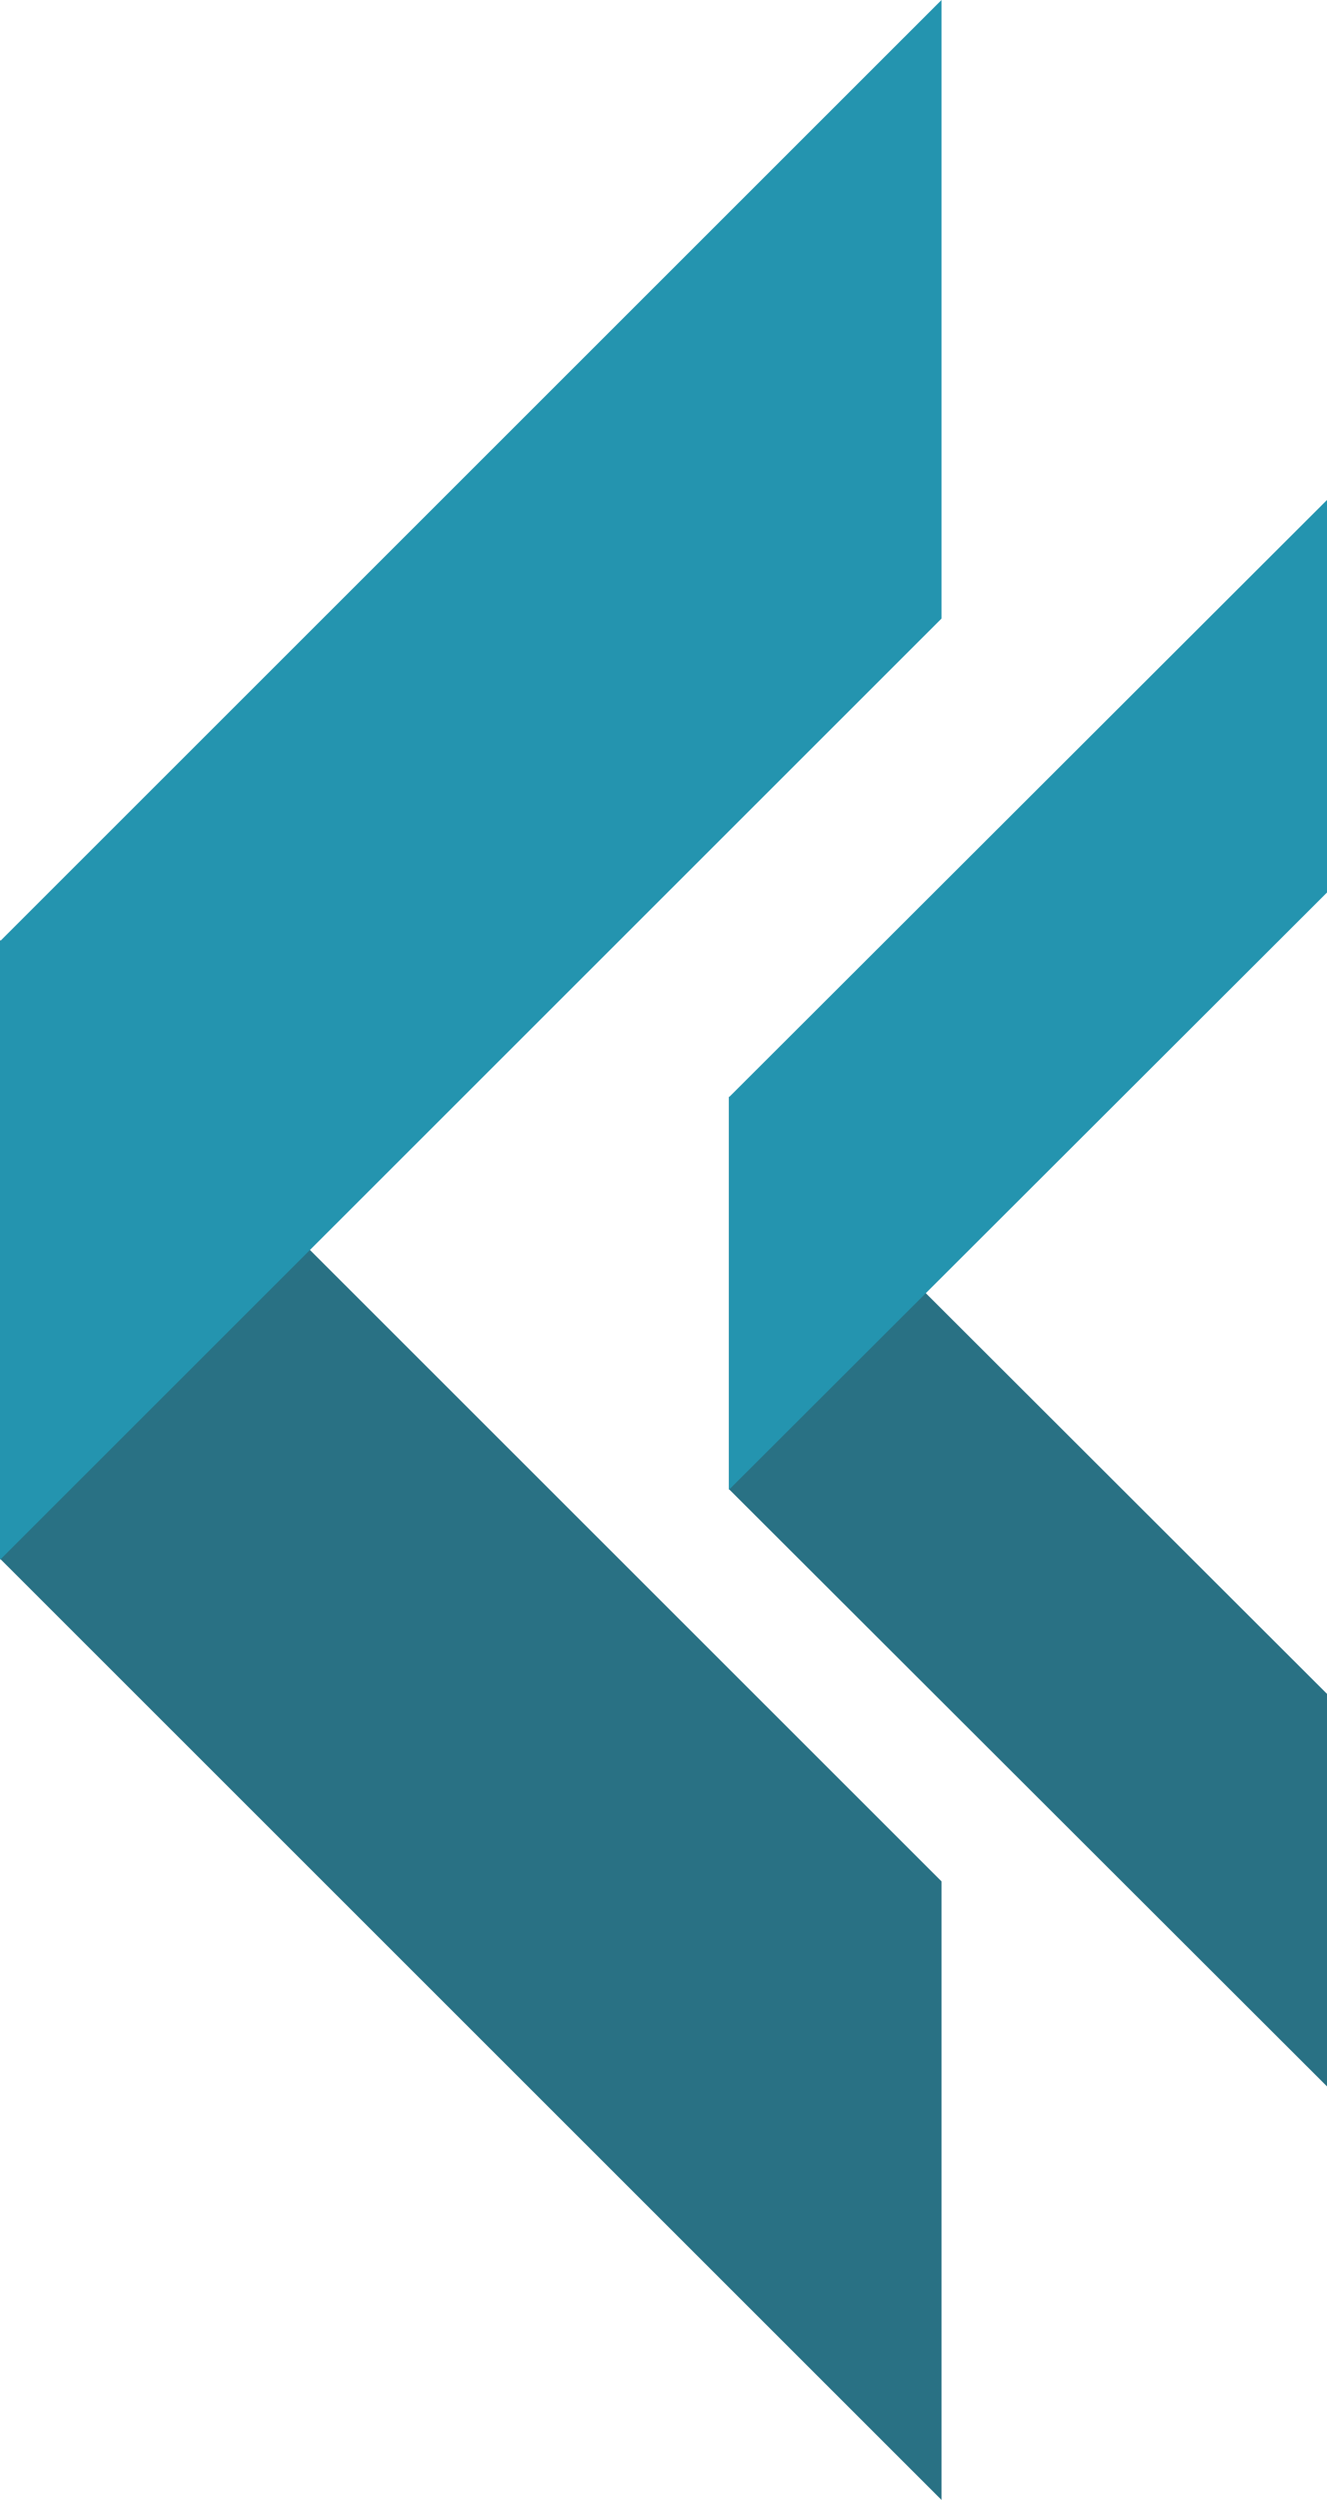
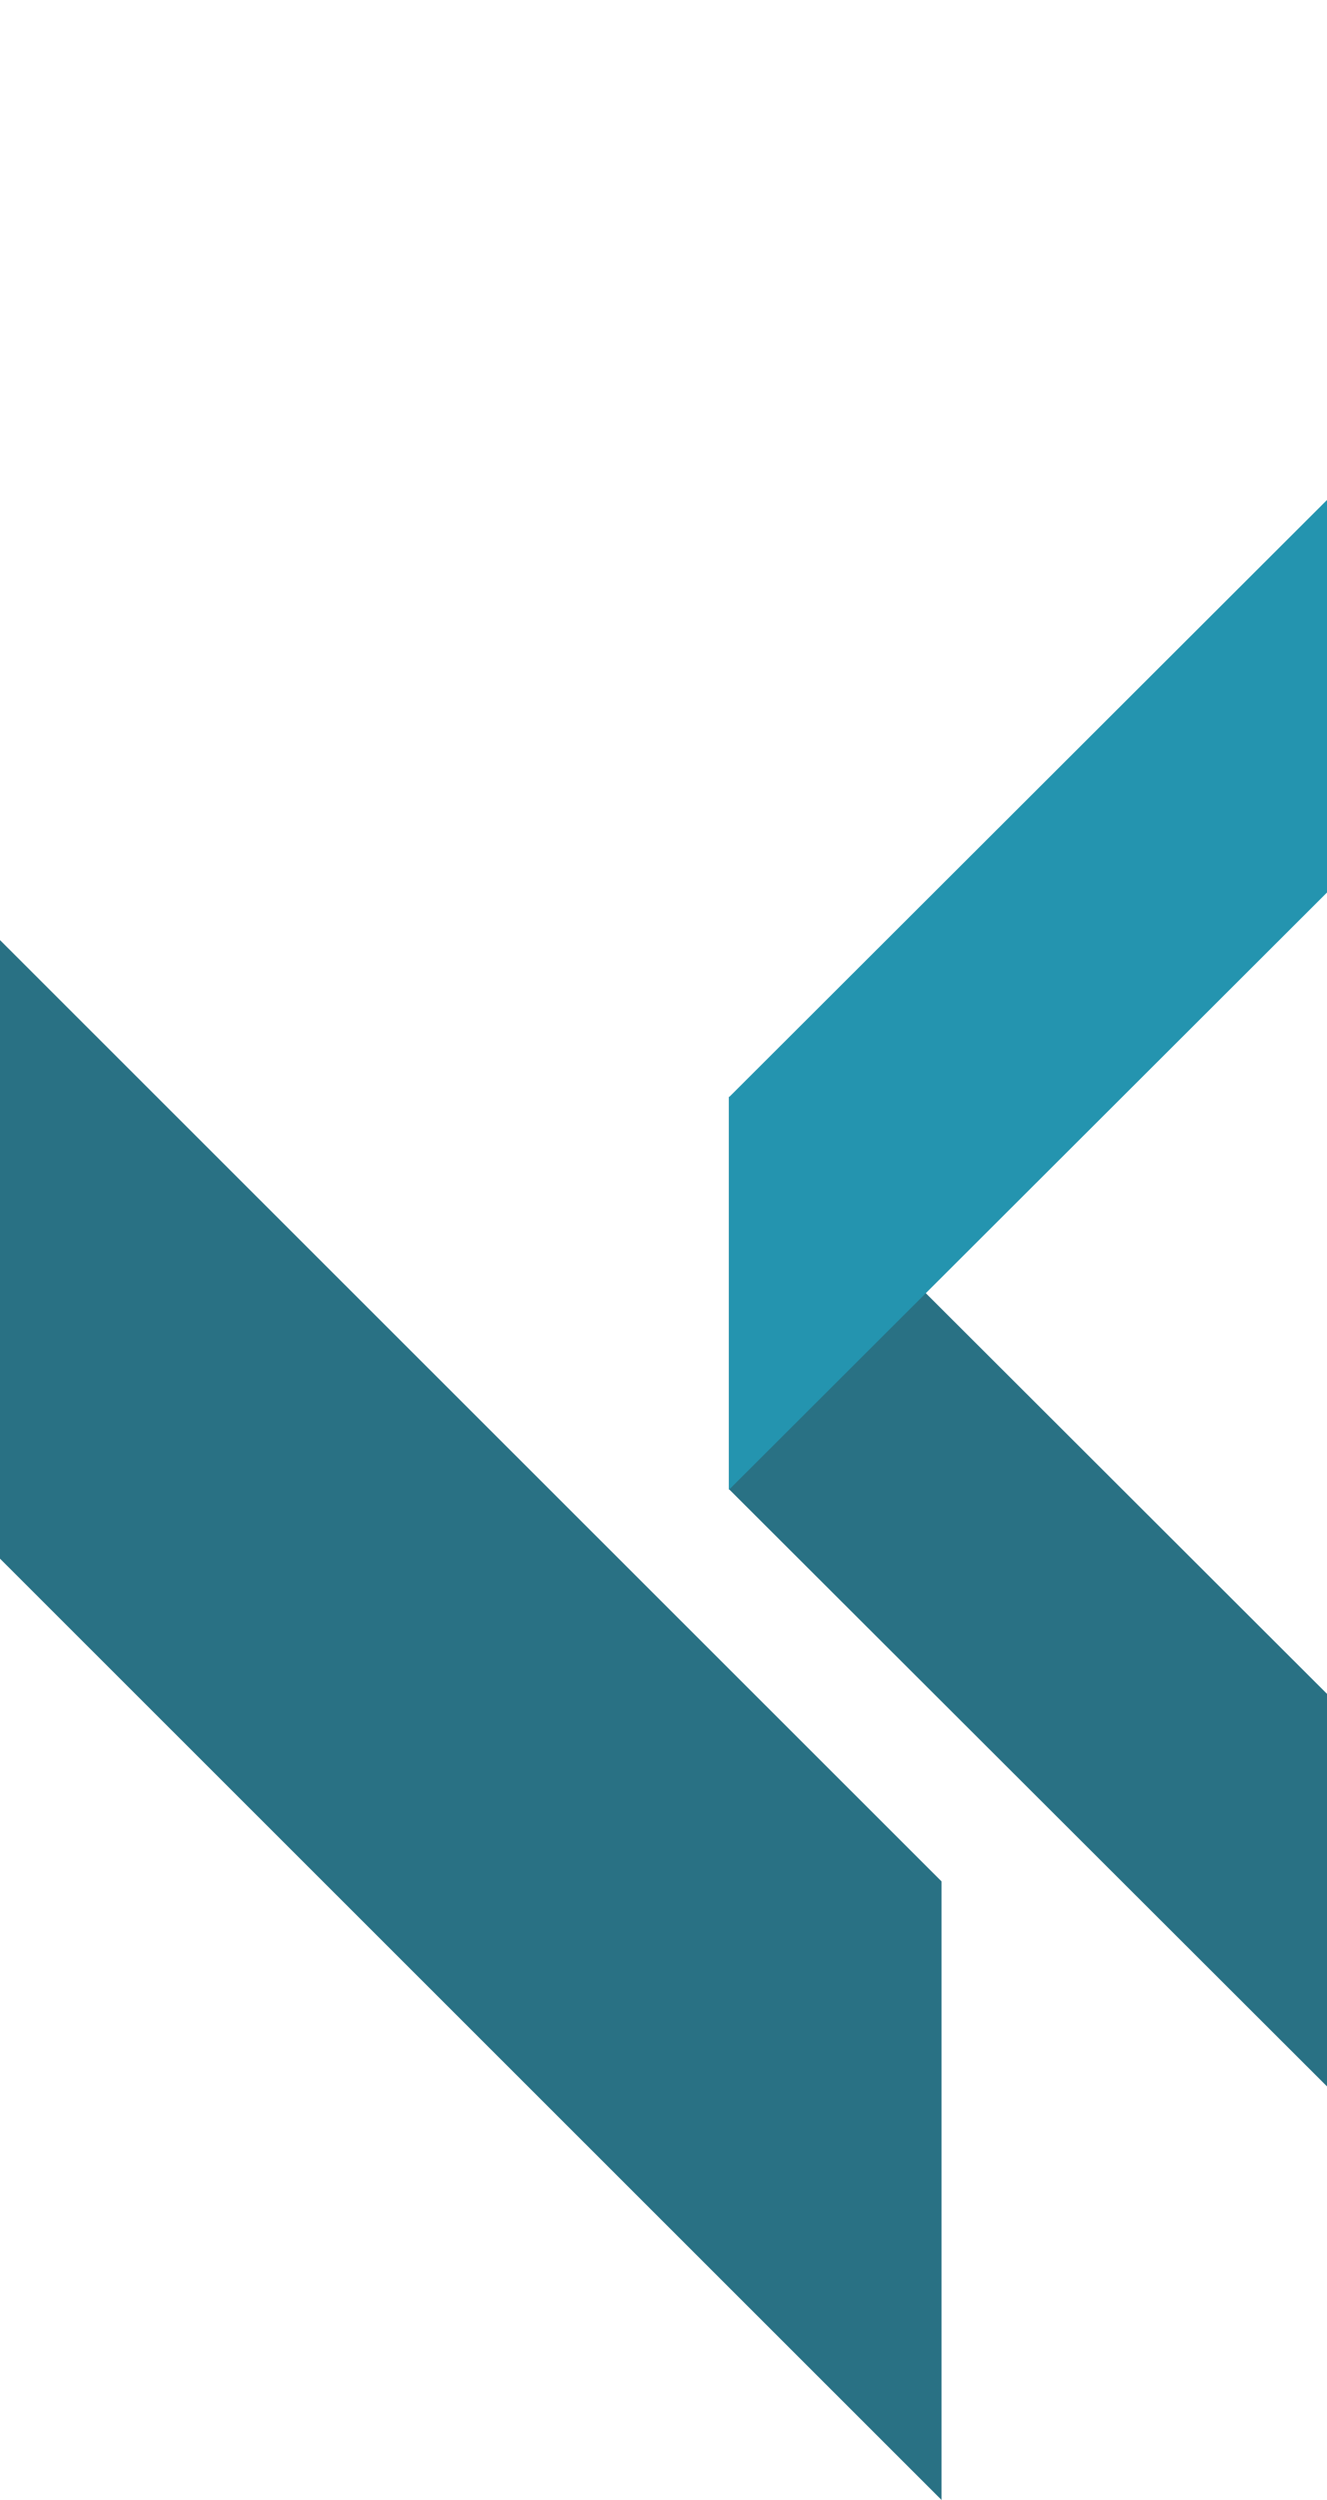
<svg xmlns="http://www.w3.org/2000/svg" id="Logo_Big" data-name="Logo Big" width="687" height="1294" viewBox="0 0 687 1294">
  <defs>
    <style>
      .cls-1 {
        fill: #297184;
      }

      .cls-1, .cls-2 {
        fill-rule: evenodd;
      }

      .cls-2 {
        fill: #2494af;
      }
    </style>
  </defs>
  <path id="Rectangle_4_copy" data-name="Rectangle 4 copy" class="cls-1" d="M0,486.6L487.431,973.826V1294L0,806.778" />
-   <path class="cls-2" d="M0,807.4L487.431,320.174V0L0,487.222V807.4Z" />
  <path id="Rectangle_4_copy_2" data-name="Rectangle 4 copy 2" class="cls-1" d="M377.366,567.589L687,876.77v203.18L377.366,770.765" />
  <path id="Rectangle_4_copy_2-2" data-name="Rectangle 4 copy 2" class="cls-2" d="M377.366,771.157L687,461.976V258.8L377.366,567.981V771.157Z" />
</svg>